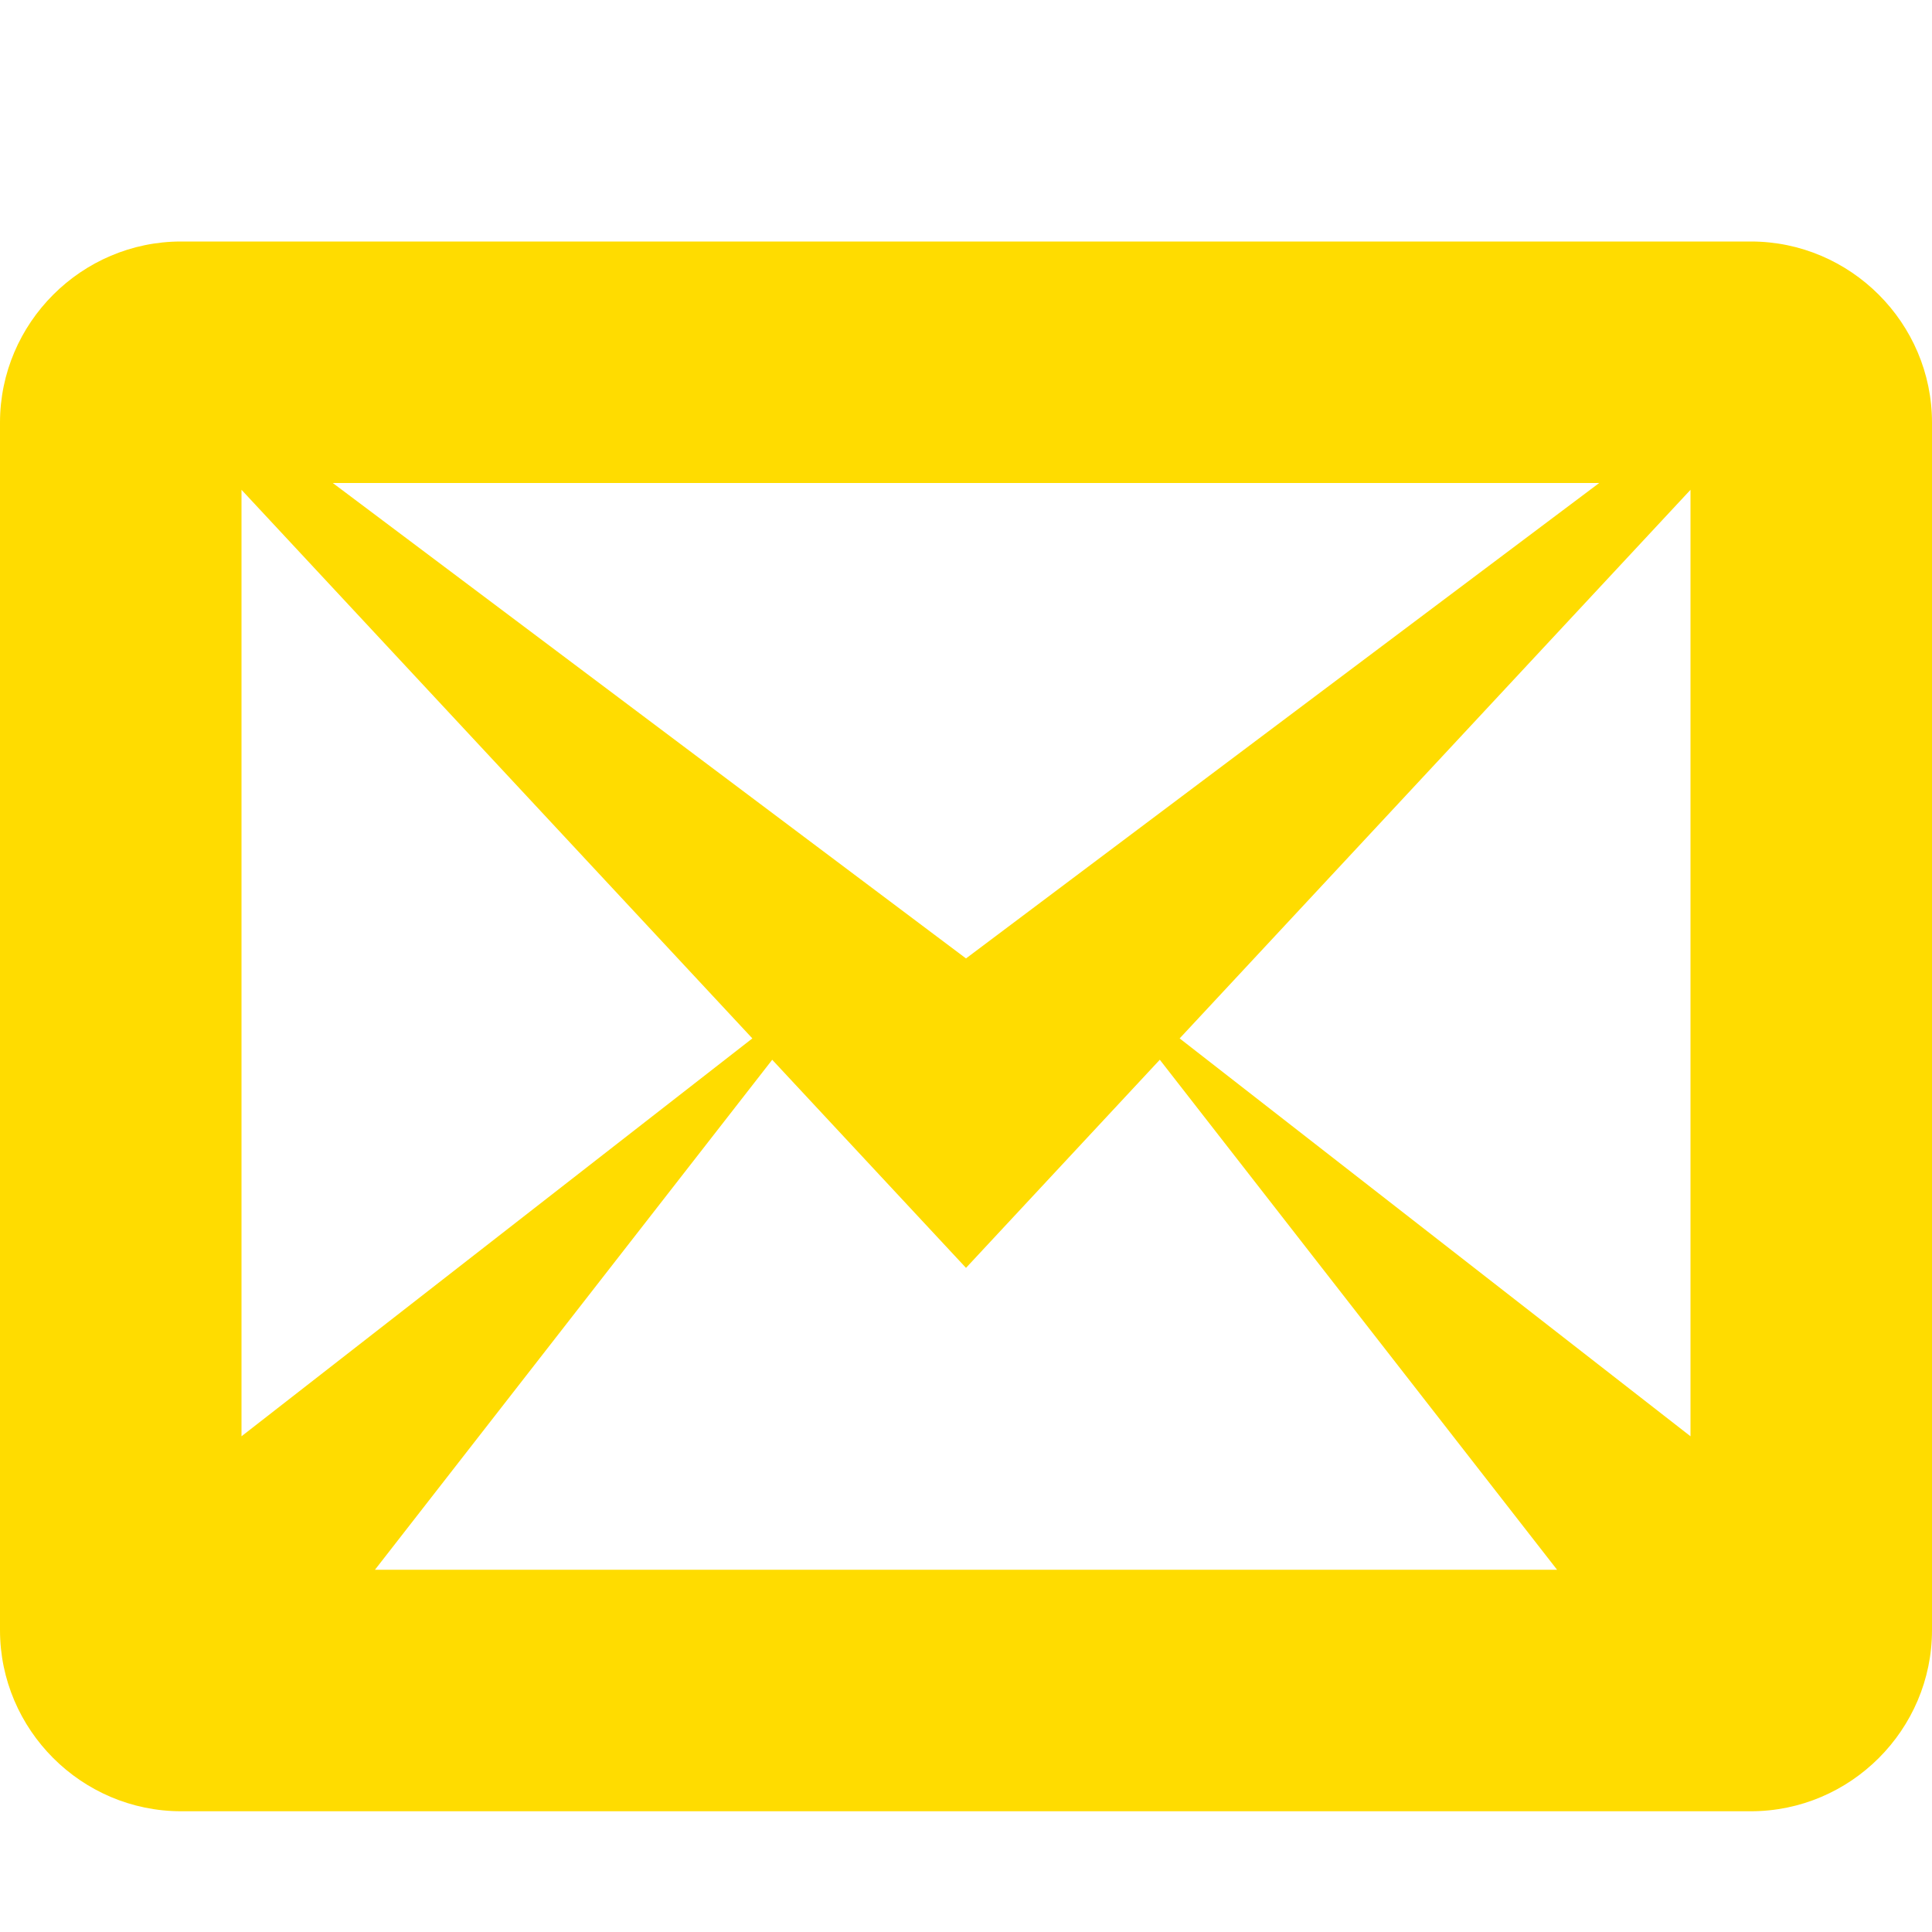
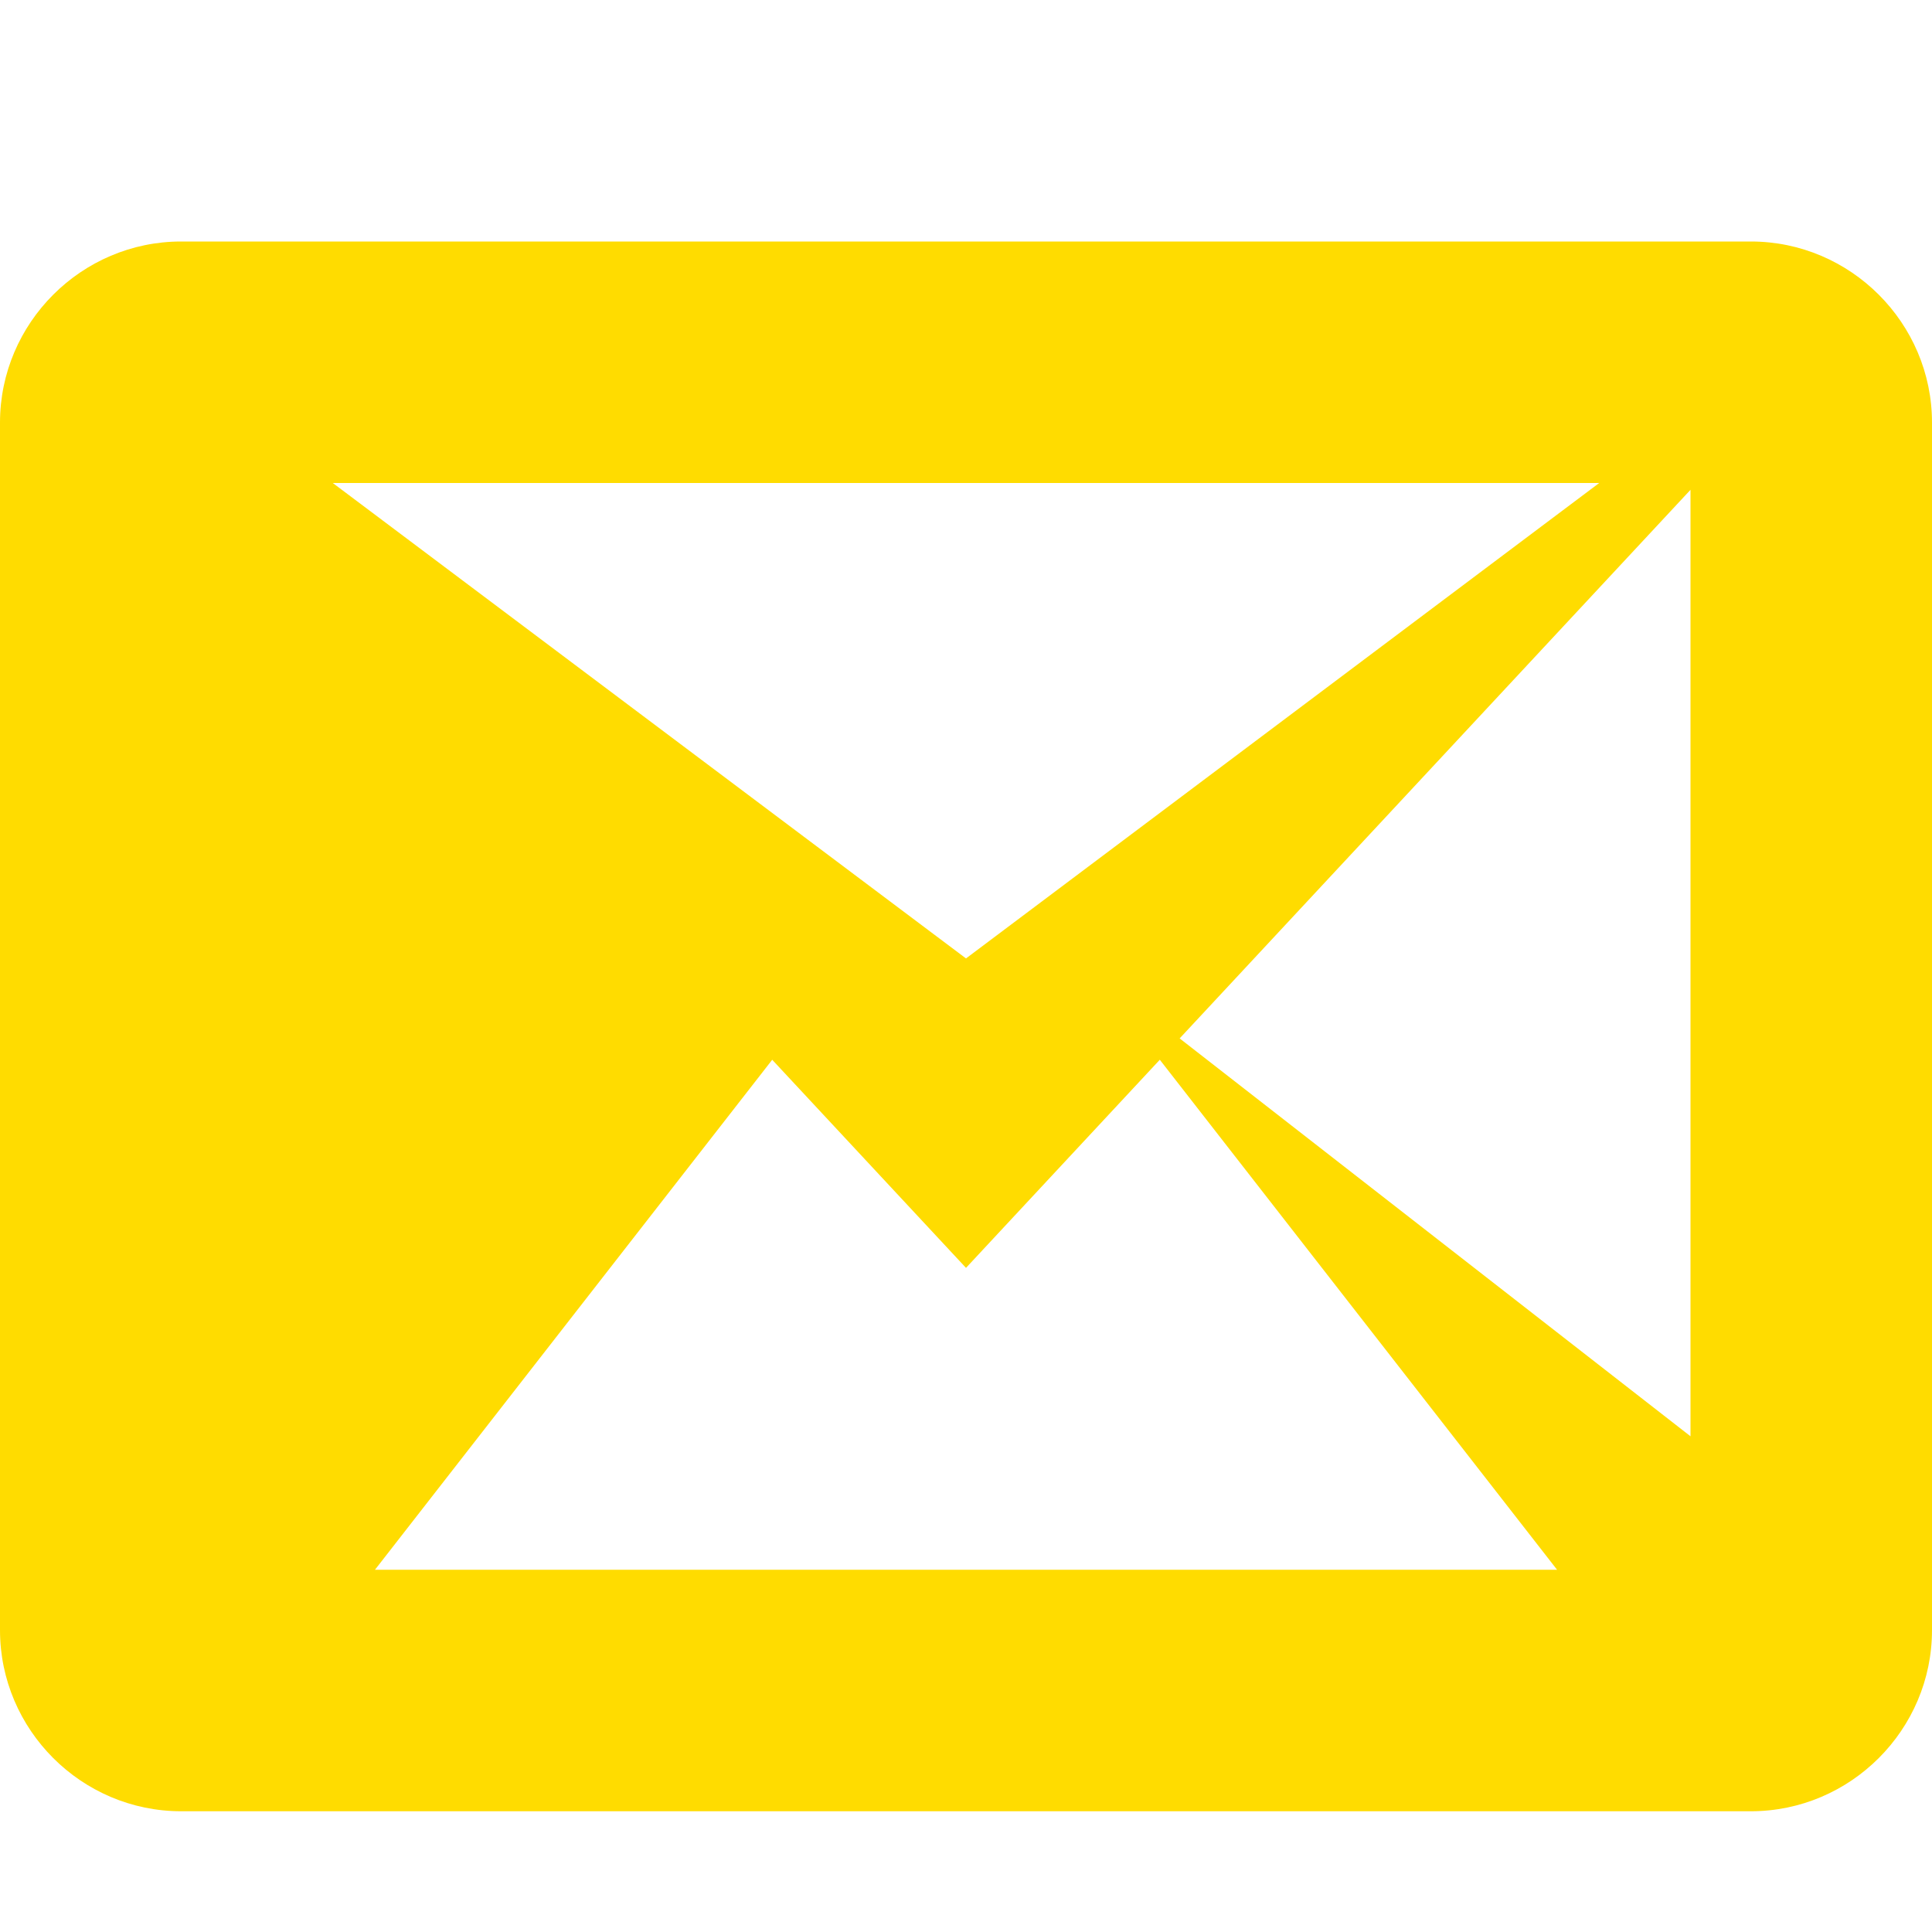
<svg xmlns="http://www.w3.org/2000/svg" width="48" height="48" viewBox="0 0 48 48" fill="none">
  <g id="Icons / Other / envelop">
-     <path id="Vector" d="M43.5 6H4.5C2.025 6 0 8.025 0 10.5V40.5C0 42.975 2.025 45 4.5 45H43.5C45.975 45 48 42.975 48 40.5V10.5C48 8.025 45.975 6 43.5 6ZM18.692 25.799L6 35.684V12.169L18.692 25.799ZM8.268 12H39.732L24 23.812L8.268 12ZM19.185 26.329L24 31.5L28.815 26.329L38.685 39H9.316L19.186 26.329H19.185ZM29.308 25.799L42 12.169V35.684L29.308 25.799Z" fill="#FFDC00" />
+     <path id="Vector" d="M43.5 6H4.5C2.025 6 0 8.025 0 10.5V40.5C0 42.975 2.025 45 4.5 45H43.5C45.975 45 48 42.975 48 40.5V10.5C48 8.025 45.975 6 43.5 6ZM18.692 25.799L6 35.684L18.692 25.799ZM8.268 12H39.732L24 23.812L8.268 12ZM19.185 26.329L24 31.5L28.815 26.329L38.685 39H9.316L19.186 26.329H19.185ZM29.308 25.799L42 12.169V35.684L29.308 25.799Z" fill="#FFDC00" />
  </g>
</svg>